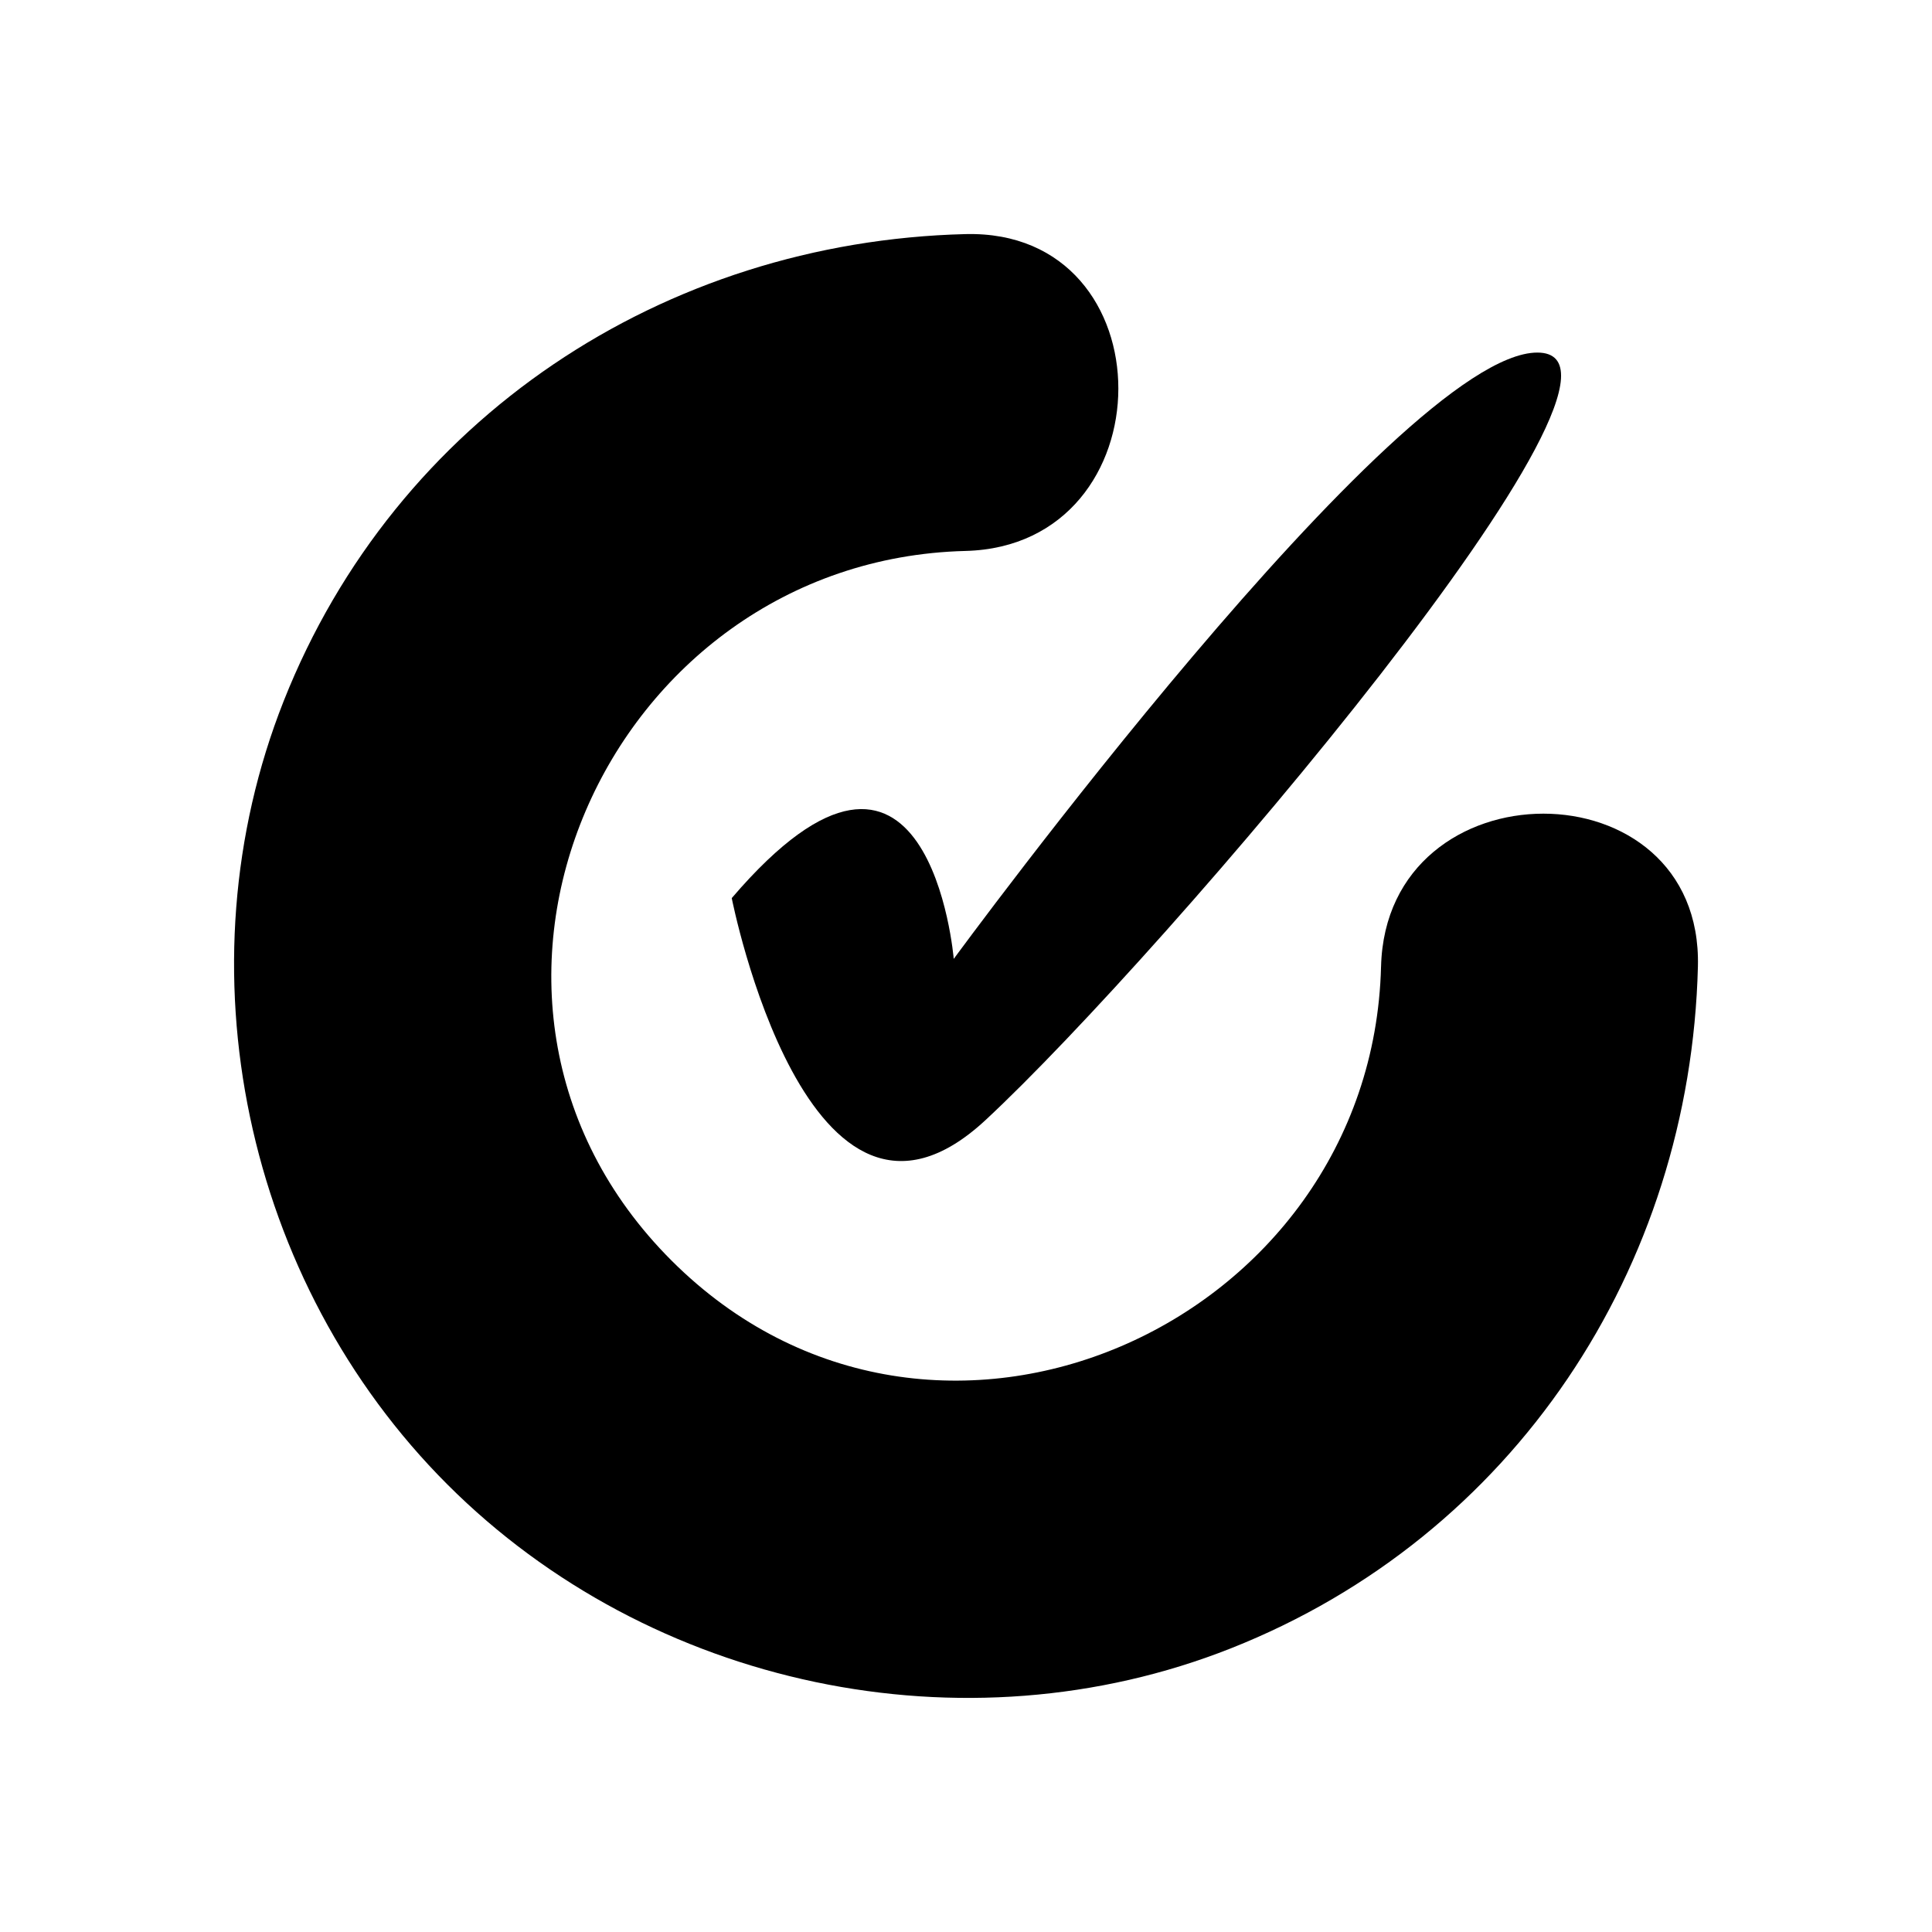
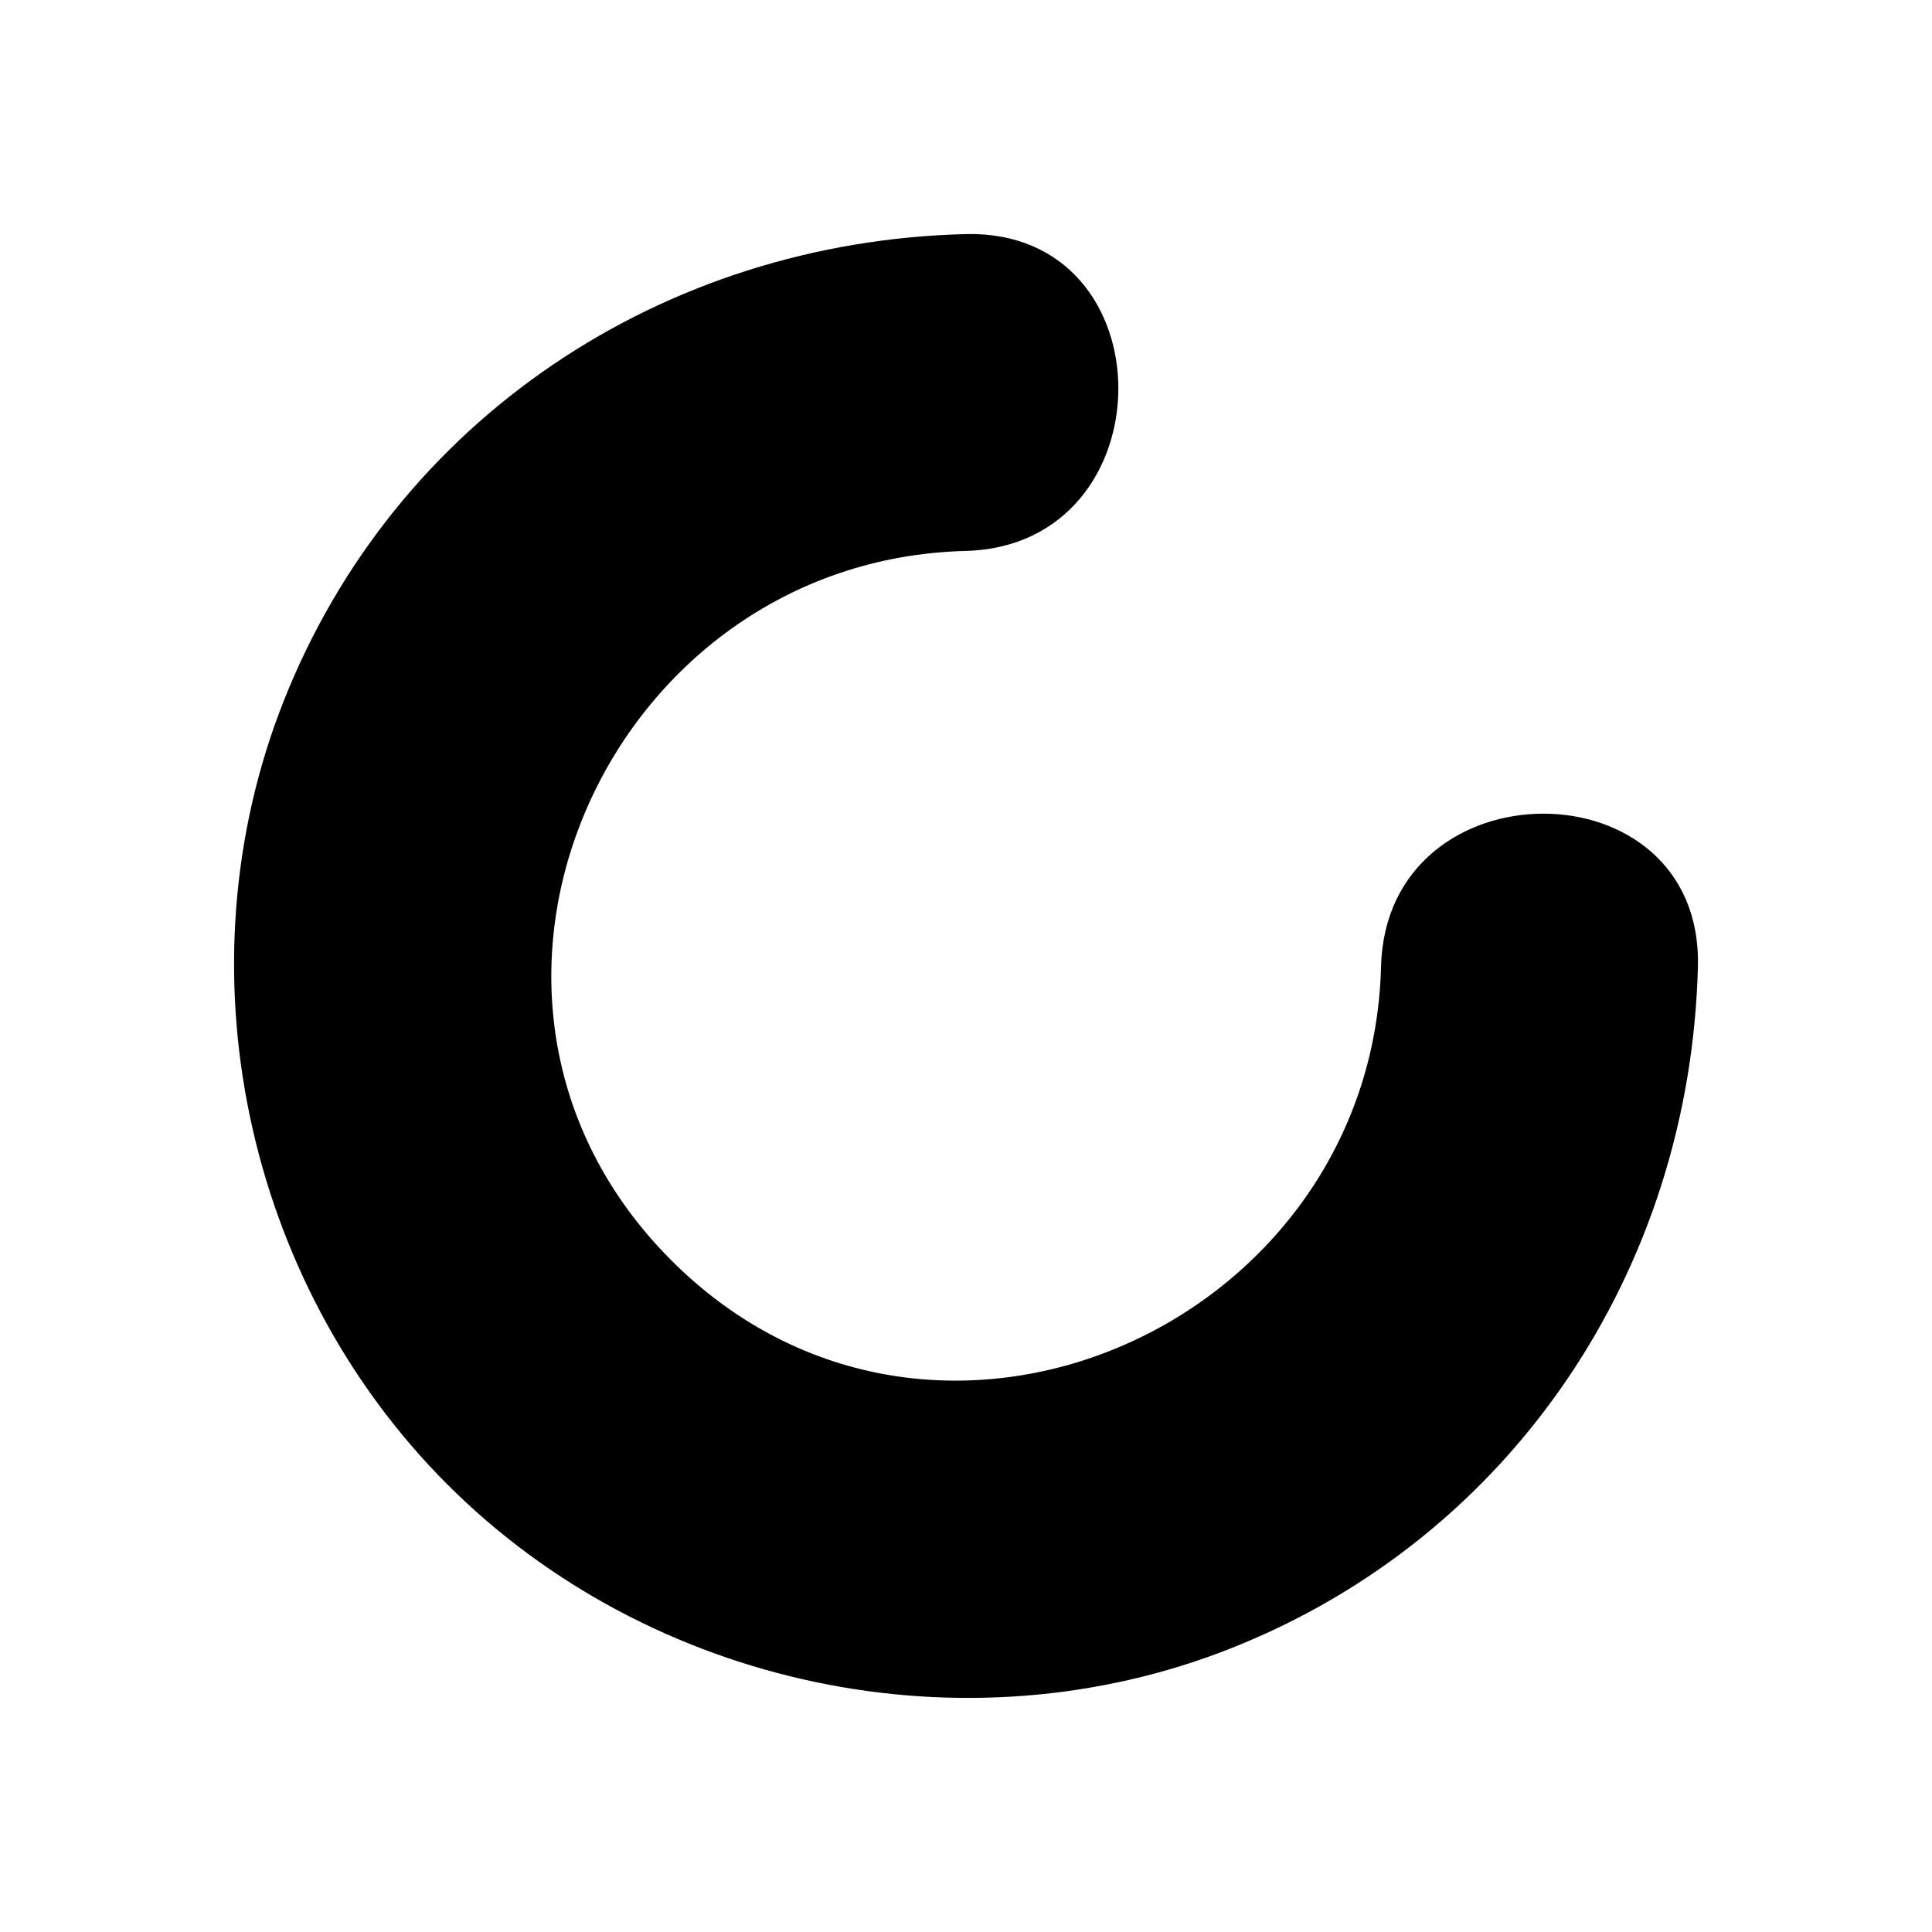
<svg xmlns="http://www.w3.org/2000/svg" fill="#000000" width="800px" height="800px" version="1.1" viewBox="144 144 512 512">
  <g>
-     <path d="m509.99 400.16c-2.406 95.113-118.67 147.25-188.04 77.887-69.383-69.387-17.23-185.63 77.891-188.04 53.938-1.363 54.145-85.336 0-83.969-79.934 2.019-150.98 48.773-180.66 123.74-27.98 70.684-10.309 153.94 43.402 207.64 53.699 53.699 136.98 71.375 207.64 43.398 74.945-29.668 121.72-100.74 123.74-180.66 1.367-54.051-82.602-54.023-83.969 0.004z" />
-     <path d="m337.92 382.01s20.172 102.54 67.242 58.836c47.07-43.707 183.23-203.41 146.25-203.41-36.984 0-154.66 160.68-154.66 160.68s-6.43-77.355-58.836-16.105z" />
+     <path d="m509.99 400.16c-2.406 95.113-118.67 147.25-188.04 77.887-69.383-69.387-17.23-185.63 77.891-188.04 53.938-1.363 54.145-85.336 0-83.969-79.934 2.019-150.98 48.773-180.66 123.74-27.98 70.684-10.309 153.94 43.402 207.64 53.699 53.699 136.98 71.375 207.64 43.398 74.945-29.668 121.72-100.74 123.74-180.66 1.367-54.051-82.602-54.023-83.969 0.004" />
  </g>
</svg>